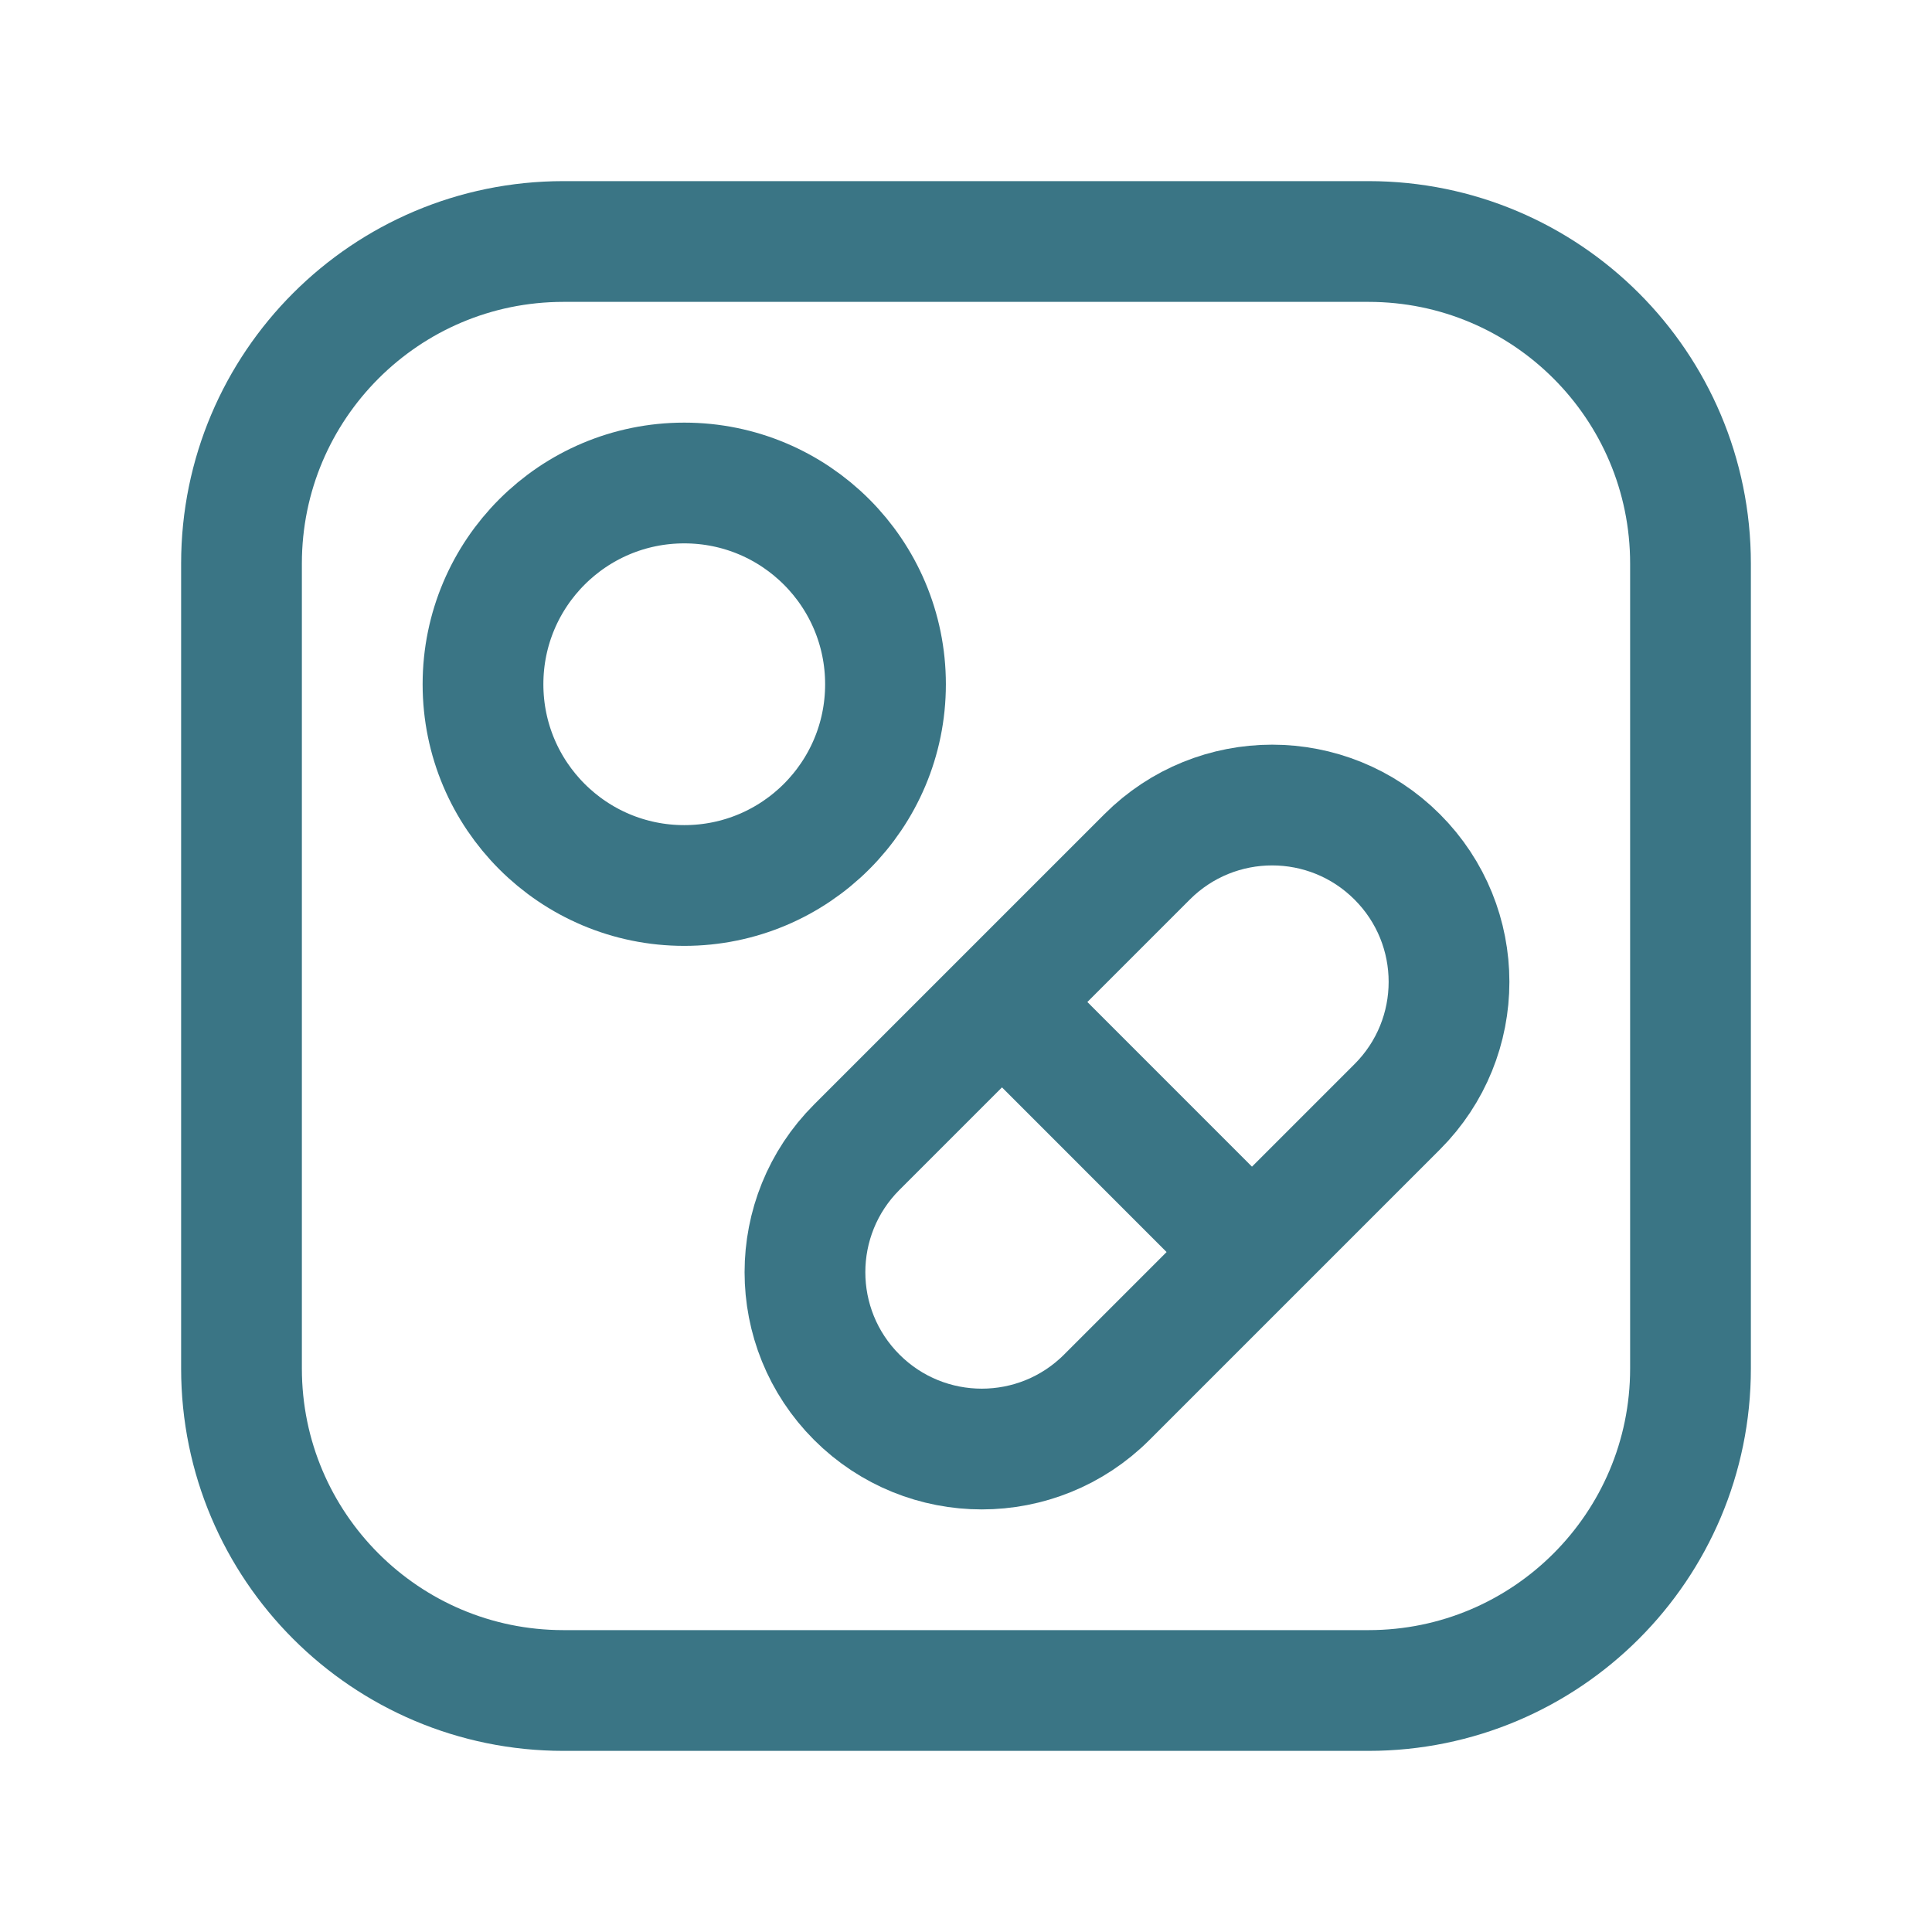
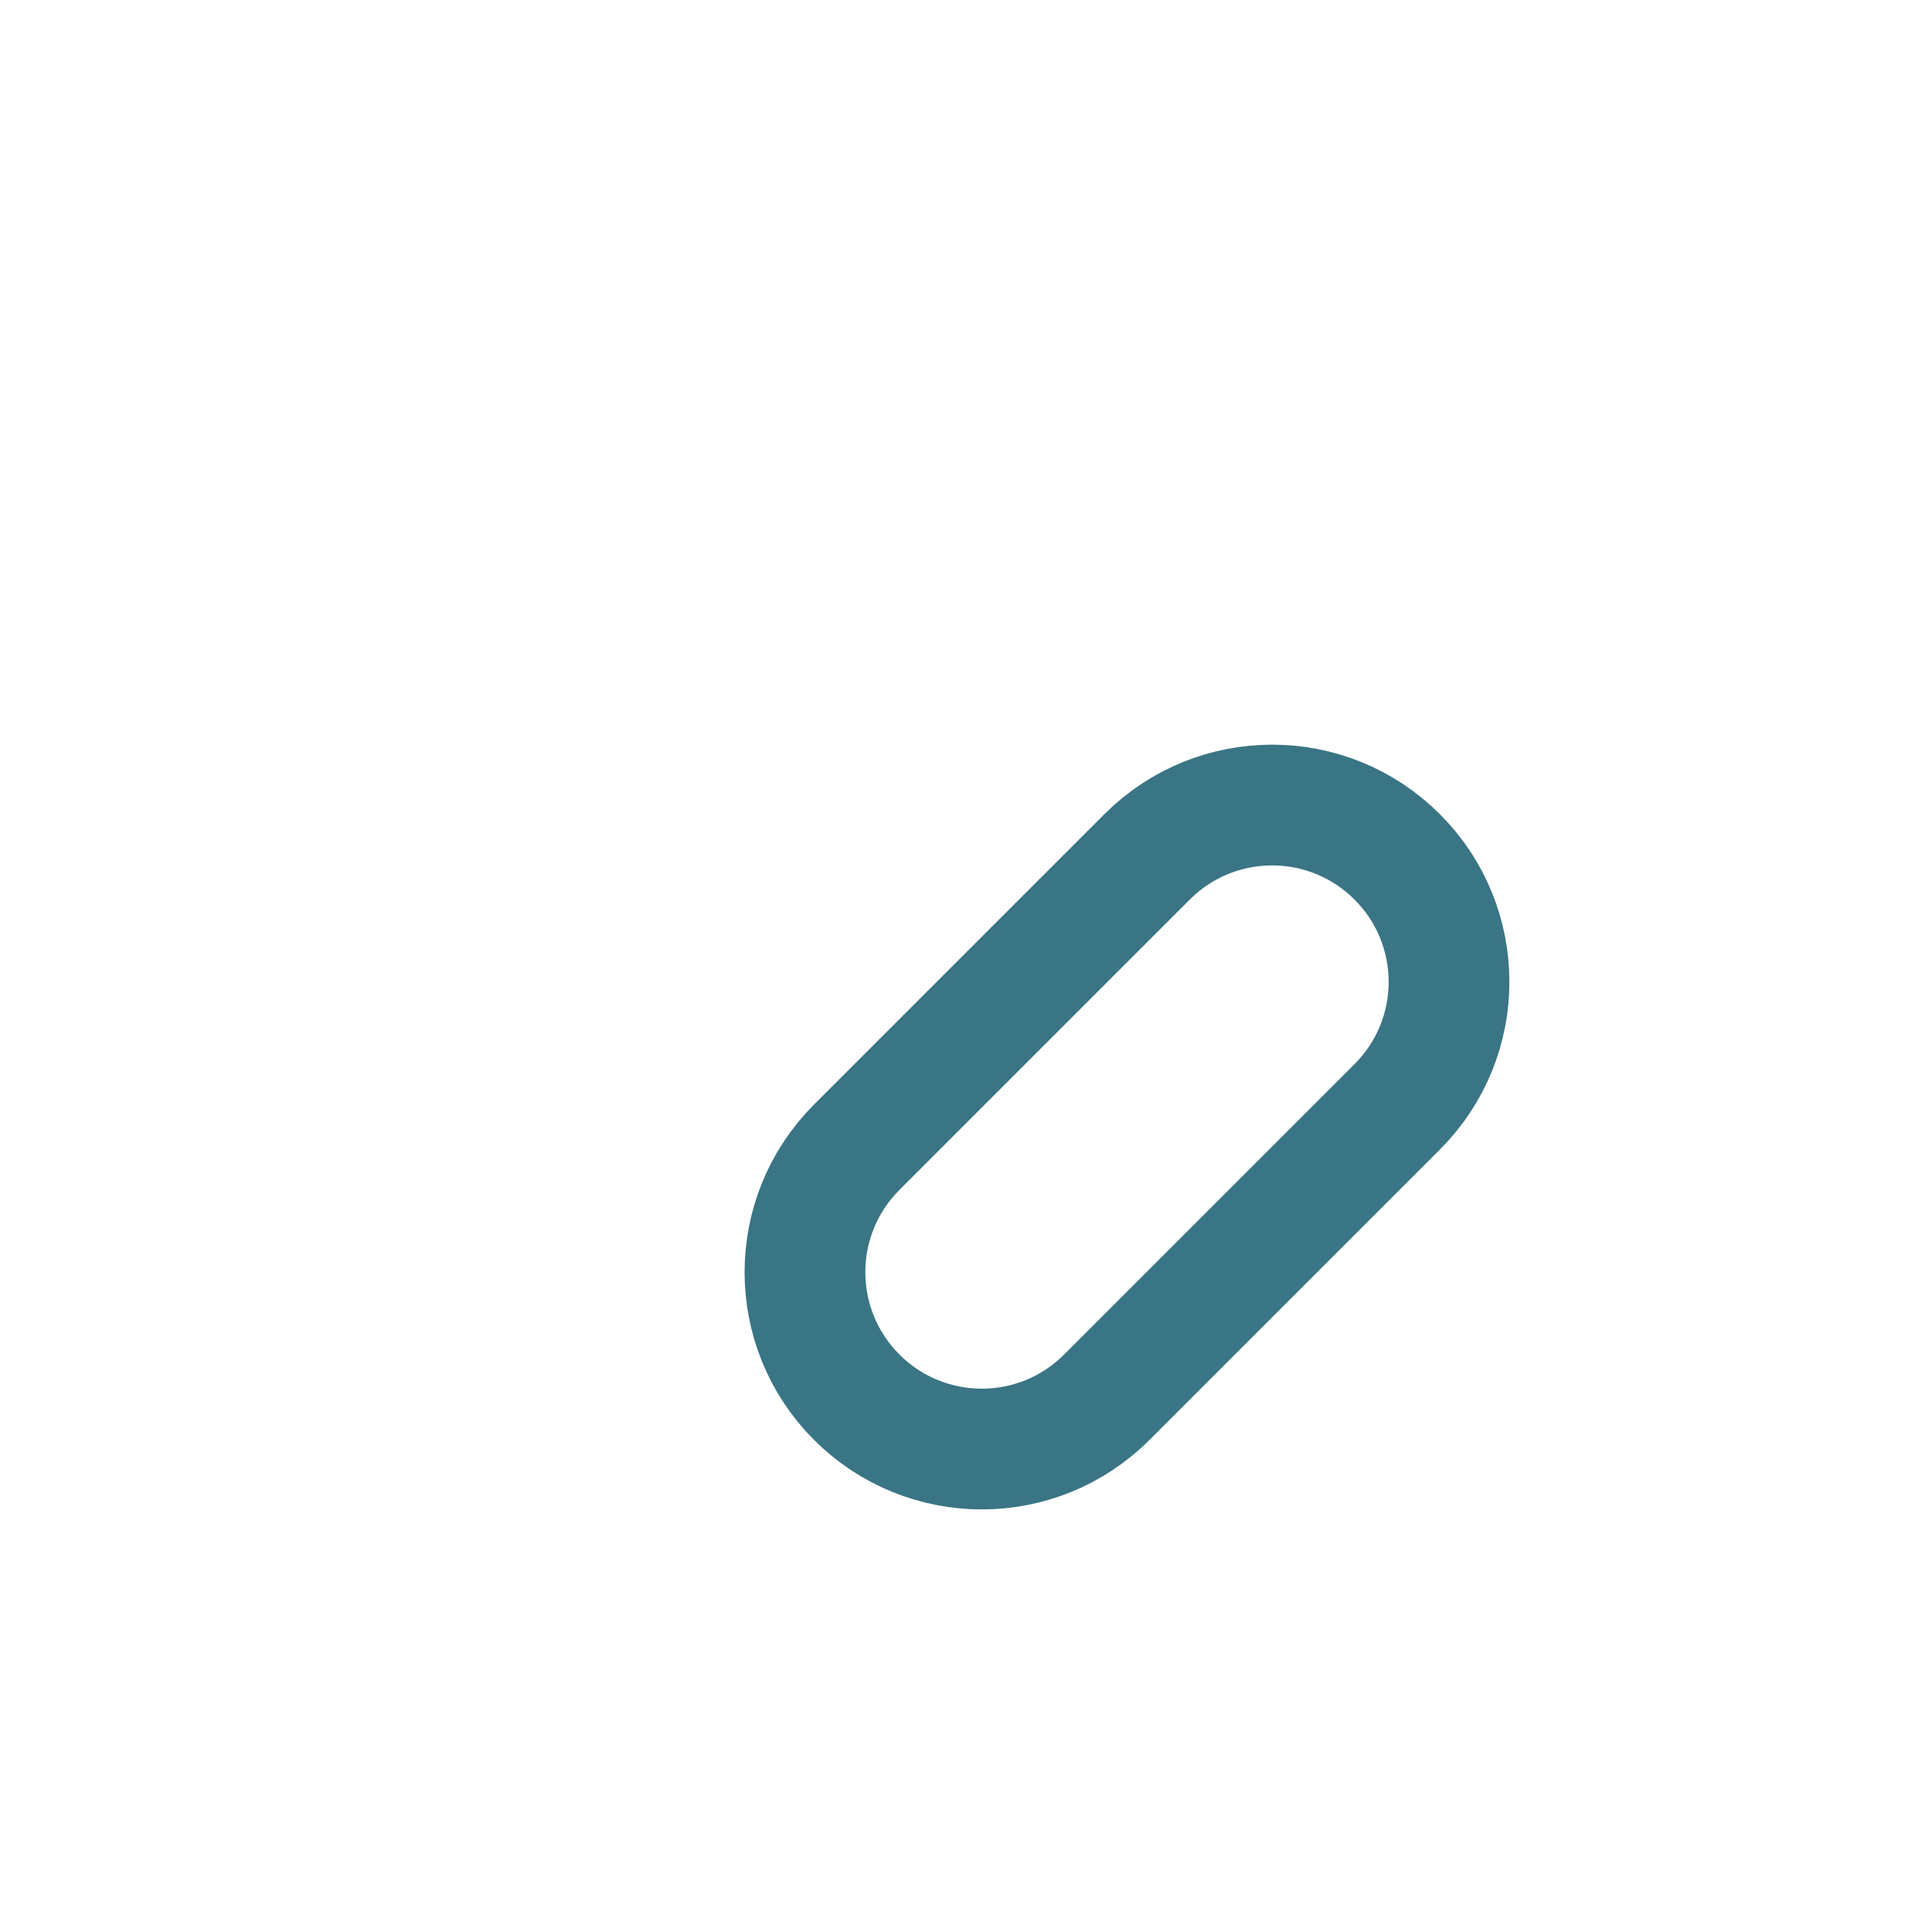
<svg xmlns="http://www.w3.org/2000/svg" width="24" height="24" viewBox="0 0 24 24" fill="none">
-   <path d="M8.5 11C9.881 11 11 9.881 11 8.5C11 7.119 9.881 6 8.5 6C7.119 6 6 7.119 6 8.5C6 9.881 7.119 11 8.5 11Z" stroke="#3A7585" stroke-width="1.5" stroke-linecap="round" stroke-linejoin="round" />
  <path d="M17.356 13.75L13.749 17.357C12.891 18.215 11.501 18.215 10.643 17.357C9.785 16.499 9.785 15.109 10.643 14.251L14.25 10.644C15.108 9.786 16.498 9.786 17.356 10.644C18.215 11.502 18.215 12.892 17.356 13.75Z" stroke="#3A7585" stroke-width="1.5" stroke-linecap="round" stroke-linejoin="round" />
-   <path d="M12.458 12.458L15.543 15.544" stroke="#3A7585" stroke-width="1.5" stroke-linecap="round" stroke-linejoin="round" />
-   <path d="M17 21H7C4.791 21 3 19.209 3 17V7C3 4.791 4.791 3 7 3H17C19.209 3 21 4.791 21 7V17C21 19.209 19.209 21 17 21Z" stroke="#3A7585" stroke-width="1.5" stroke-linecap="round" stroke-linejoin="round" />
</svg>